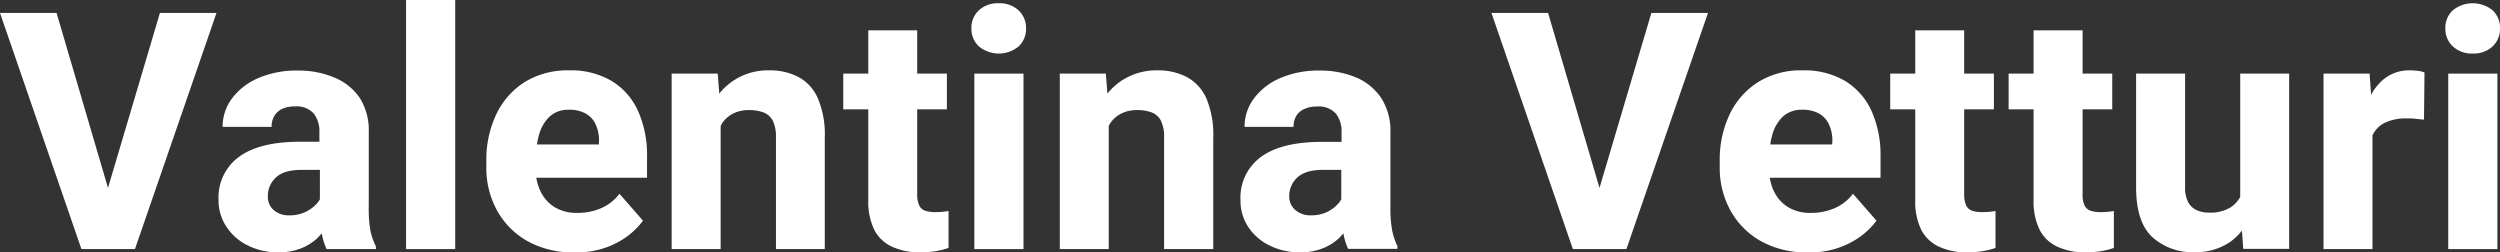
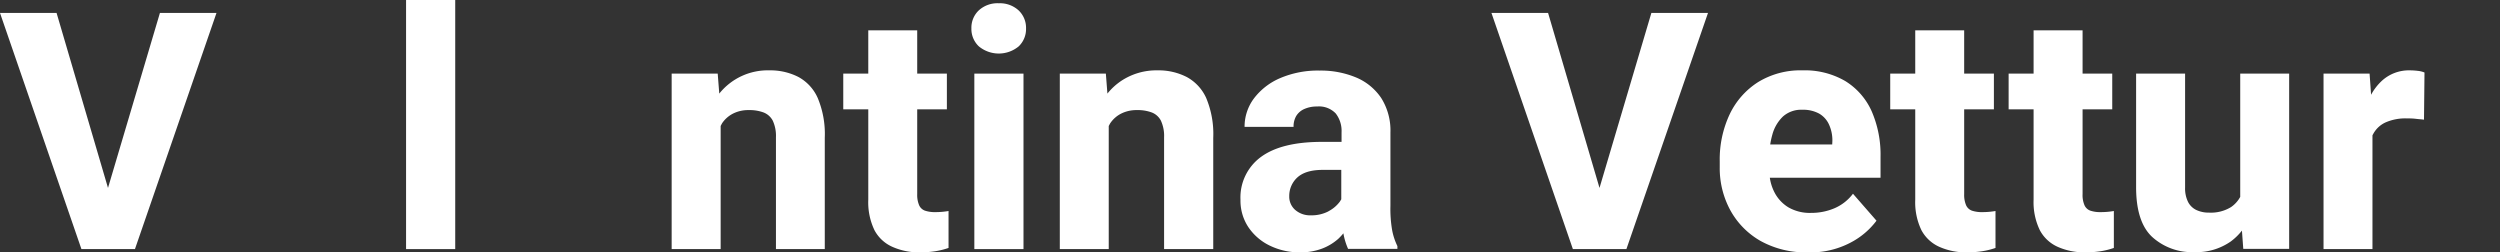
<svg xmlns="http://www.w3.org/2000/svg" viewBox="0 0 451.64 45.59">
  <rect x="0" y="0" width="451.64" height="45.59" fill="#333333" stroke="none" />
  <defs>
    <style>.cls-1{fill:#fff;}</style>
  </defs>
  <g id="Livello_2" data-name="Livello 2">
    <g id="Livello_1-2" data-name="Livello 1">
      <polygon class="cls-1" points="19.51 33.95 10.22 2.34 0 2.34 14.71 45 17.61 45 21.48 45 24.38 45 39.11 2.34 28.89 2.34 19.51 33.95" />
-       <path class="cls-1" d="M66.62,37.18V23.94A11,11,0,0,0,65,17.7,10.22,10.22,0,0,0,60.38,14a16.55,16.55,0,0,0-6.59-1.25,17.29,17.29,0,0,0-7.18,1.38,11.65,11.65,0,0,0-4.72,3.68,8.52,8.52,0,0,0-1.67,5.11h8.85a3.73,3.73,0,0,1,.5-2A3.23,3.23,0,0,1,51,19.66a5.49,5.49,0,0,1,2.28-.44,4.16,4.16,0,0,1,3.37,1.26,5.14,5.14,0,0,1,1.05,3.4v1.73H54.17q-7.29,0-11,2.73a9.06,9.06,0,0,0-3.69,7.72A8.66,8.66,0,0,0,40.93,41a9.69,9.69,0,0,0,3.89,3.37,12.15,12.15,0,0,0,5.45,1.22,10.93,10.93,0,0,0,4-.68,9.4,9.4,0,0,0,2.92-1.76,10.5,10.5,0,0,0,.93-1A12,12,0,0,0,59,45h8.91v-.5a11.37,11.37,0,0,1-1-2.87A22.67,22.67,0,0,1,66.62,37.18Zm-11.2,1a6.61,6.61,0,0,1-3.18.72,4.08,4.08,0,0,1-2.85-1,3.18,3.18,0,0,1-1-2.46,4.51,4.51,0,0,1,1.44-3.36c.95-.92,2.51-1.39,4.65-1.39h3.31V36c-.08.14-.17.29-.27.44A6,6,0,0,1,55.42,38.16Z" />
      <rect class="cls-1" x="73.36" width="8.88" height="45" />
-       <path class="cls-1" d="M110.54,14.65a14.48,14.48,0,0,0-7.74-1.94,14.69,14.69,0,0,0-8,2.11,14,14,0,0,0-5.14,5.82,19.11,19.11,0,0,0-1.8,8.45v1.14a15.89,15.89,0,0,0,1.89,7.71,14.29,14.29,0,0,0,5.45,5.57,16.76,16.76,0,0,0,8.57,2.08,15.49,15.49,0,0,0,7.78-1.79,13.82,13.82,0,0,0,4.61-3.93L111.91,35a8.14,8.14,0,0,1-3.34,2.62,10.55,10.55,0,0,1-4.21.84,7.77,7.77,0,0,1-4.11-1,6.87,6.87,0,0,1-2.6-2.89,8.73,8.73,0,0,1-.76-2.46h20V28.3a19.45,19.45,0,0,0-1.61-8.22A12.19,12.19,0,0,0,110.54,14.65ZM108.19,26.1H97a12.74,12.74,0,0,1,.37-1.72,7.11,7.11,0,0,1,1.92-3.32,4.9,4.9,0,0,1,3.48-1.23,6,6,0,0,1,3.09.71,4.33,4.33,0,0,1,1.78,2,6.83,6.83,0,0,1,.58,2.9Z" />
      <path class="cls-1" d="M144.21,13.89A11.12,11.12,0,0,0,139,12.71a11.21,11.21,0,0,0-9.06,4.2l-.28-3.61h-8.32V45h8.85V22.76c.1-.18.19-.38.3-.55a5.25,5.25,0,0,1,2-1.72,6.1,6.1,0,0,1,2.79-.6,7.18,7.18,0,0,1,2.67.43,3.17,3.17,0,0,1,1.66,1.49,6.56,6.56,0,0,1,.57,3V45H149V24.9a16.85,16.85,0,0,0-1.27-7.19A8,8,0,0,0,144.21,13.89Z" />
      <path class="cls-1" d="M168.93,38.32a5.57,5.57,0,0,1-1.82-.26,1.83,1.83,0,0,1-1.07-1,4.78,4.78,0,0,1-.34-2V19.75h5.36V13.3H165.7V5.48h-8.84V13.3h-4.52v6.45h4.52V36.09a11.63,11.63,0,0,0,1.12,5.5,6.75,6.75,0,0,0,3.23,3,11.72,11.72,0,0,0,4.93,1,17.67,17.67,0,0,0,2.86-.21,13.57,13.57,0,0,0,2.36-.59l0-6.67c-.3.05-.65.1-1.06.14S169.45,38.32,168.93,38.32Z" />
      <rect class="cls-1" x="176.02" y="13.3" width="8.88" height="31.7" />
      <path class="cls-1" d="M180.44.59a5,5,0,0,0-3.6,1.27,4.3,4.3,0,0,0-1.35,3.27,4.3,4.3,0,0,0,1.35,3.25,5.65,5.65,0,0,0,7.19,0,4.32,4.32,0,0,0,1.33-3.25A4.32,4.32,0,0,0,184,1.86,5,5,0,0,0,180.44.59Z" />
      <path class="cls-1" d="M214.35,13.89a11.14,11.14,0,0,0-5.23-1.18,11.48,11.48,0,0,0-6.53,1.88,11.15,11.15,0,0,0-2.53,2.32l-.28-3.61h-8.32V45h8.84V22.76c.11-.18.19-.38.31-.55a5.22,5.22,0,0,1,2-1.72,6.15,6.15,0,0,1,2.8-.6,7.22,7.22,0,0,1,2.67.43,3.11,3.11,0,0,1,1.65,1.49,6.56,6.56,0,0,1,.57,3V45h8.88V24.9a16.85,16.85,0,0,0-1.27-7.19A8.08,8.08,0,0,0,214.35,13.89Z" />
      <path class="cls-1" d="M251.19,37.18V23.94a11,11,0,0,0-1.67-6.24A10.22,10.22,0,0,0,245,14a16.55,16.55,0,0,0-6.59-1.25,17.29,17.29,0,0,0-7.18,1.38,11.65,11.65,0,0,0-4.72,3.68,8.52,8.52,0,0,0-1.67,5.11h8.85a3.73,3.73,0,0,1,.5-2,3.23,3.23,0,0,1,1.47-1.24,5.49,5.49,0,0,1,2.28-.44,4.16,4.16,0,0,1,3.37,1.26,5.14,5.14,0,0,1,1.05,3.4v1.73h-3.57q-7.29,0-11,2.73a9.06,9.06,0,0,0-3.69,7.72A8.66,8.66,0,0,0,225.5,41a9.75,9.75,0,0,0,3.89,3.37,12.18,12.18,0,0,0,5.45,1.22,10.93,10.93,0,0,0,4-.68,9.4,9.4,0,0,0,2.92-1.76,10.5,10.5,0,0,0,.93-1,12,12,0,0,0,.85,2.81h8.91v-.5a11.37,11.37,0,0,1-.95-2.87A22.67,22.67,0,0,1,251.19,37.18Zm-11.2,1a6.61,6.61,0,0,1-3.18.72,4.1,4.1,0,0,1-2.85-1,3.18,3.18,0,0,1-1.05-2.46,4.51,4.51,0,0,1,1.44-3.36c1-.92,2.51-1.39,4.65-1.39h3.31V36c-.08.14-.17.29-.27.44A6,6,0,0,1,240,38.16Z" />
      <polygon class="cls-1" points="288.96 33.95 279.67 2.34 269.44 2.34 284.15 45 287.05 45 290.92 45 293.82 45 308.56 2.34 298.33 2.34 288.96 33.95" />
      <path class="cls-1" d="M333.37,14.65a14.48,14.48,0,0,0-7.74-1.94,14.63,14.63,0,0,0-8,2.11,14,14,0,0,0-5.15,5.82,19.11,19.11,0,0,0-1.8,8.45v1.14a15.89,15.89,0,0,0,1.89,7.71,14.29,14.29,0,0,0,5.45,5.57,16.76,16.76,0,0,0,8.57,2.08,15.47,15.47,0,0,0,7.78-1.79A13.82,13.82,0,0,0,339,39.87L334.75,35a8.27,8.27,0,0,1-3.34,2.62,10.63,10.63,0,0,1-4.22.84,7.73,7.73,0,0,1-4.1-1,6.83,6.83,0,0,1-2.61-2.89,8.4,8.4,0,0,1-.75-2.46h20V28.3a19.6,19.6,0,0,0-1.61-8.22A12.28,12.28,0,0,0,333.37,14.65ZM331,26.1H319.8a14.48,14.48,0,0,1,.37-1.72,7.11,7.11,0,0,1,1.92-3.32,4.91,4.91,0,0,1,3.49-1.23,6,6,0,0,1,3.09.71,4.37,4.37,0,0,1,1.77,2,6.83,6.83,0,0,1,.59,2.9Z" />
      <path class="cls-1" d="M358.07,38.32a5.57,5.57,0,0,1-1.82-.26,1.83,1.83,0,0,1-1.07-1,4.78,4.78,0,0,1-.34-2V19.75h5.37V13.3h-5.37V5.48H346V13.3h-4.52v6.45H346V36.09a11.63,11.63,0,0,0,1.12,5.5,6.8,6.8,0,0,0,3.23,3,11.72,11.72,0,0,0,4.93,1,17.67,17.67,0,0,0,2.86-.21,13.35,13.35,0,0,0,2.36-.59l0-6.67c-.3.05-.65.1-1.06.14S358.59,38.32,358.07,38.32Z" />
      <path class="cls-1" d="M379.45,38.32a5.5,5.5,0,0,1-1.81-.26,1.83,1.83,0,0,1-1.07-1,4.63,4.63,0,0,1-.34-2V19.75h5.36V13.3h-5.36V5.48h-8.85V13.3h-4.51v6.45h4.51V36.09a11.62,11.62,0,0,0,1.13,5.5,6.77,6.77,0,0,0,3.22,3,11.8,11.8,0,0,0,4.94,1,17.75,17.75,0,0,0,2.86-.21,13.23,13.23,0,0,0,2.35-.59l0-6.67c-.29.05-.64.1-1.05.14S380,38.32,379.45,38.32Z" />
      <path class="cls-1" d="M404.71,35.57a5.33,5.33,0,0,1-1.66,1.84,6.94,6.94,0,0,1-4,1,5.19,5.19,0,0,1-2.24-.46,3.25,3.25,0,0,1-1.52-1.46,5.54,5.54,0,0,1-.54-2.62V13.3H385.9V33.81q0,6.3,2.91,9a10.7,10.7,0,0,0,7.61,2.74,10.83,10.83,0,0,0,6.6-1.94,10.55,10.55,0,0,0,2-1.95l.24,3.3h8.29V13.3h-8.84Z" />
      <path class="cls-1" d="M435.35,12.71a7.23,7.23,0,0,0-5,1.84,9.85,9.85,0,0,0-2,2.57l-.27-3.82h-8.32V45h8.84V24.5c0-.09.08-.19.12-.27A4.76,4.76,0,0,1,431,22.1a8.9,8.9,0,0,1,3.81-.71c.46,0,1,0,1.58.07s1.09.1,1.52.16L438,13.1a4.26,4.26,0,0,0-1.22-.3A11.9,11.9,0,0,0,435.35,12.71Z" />
-       <path class="cls-1" d="M446.72,9.67a5,5,0,0,0,3.59-1.29,4.32,4.32,0,0,0,1.33-3.25,4.32,4.32,0,0,0-1.33-3.27,5.72,5.72,0,0,0-7.19,0,4.3,4.3,0,0,0-1.35,3.27,4.3,4.3,0,0,0,1.35,3.25A5,5,0,0,0,446.72,9.67Z" />
-       <rect class="cls-1" x="442.29" y="13.3" width="8.88" height="31.7" />
    </g>
  </g>
</svg>